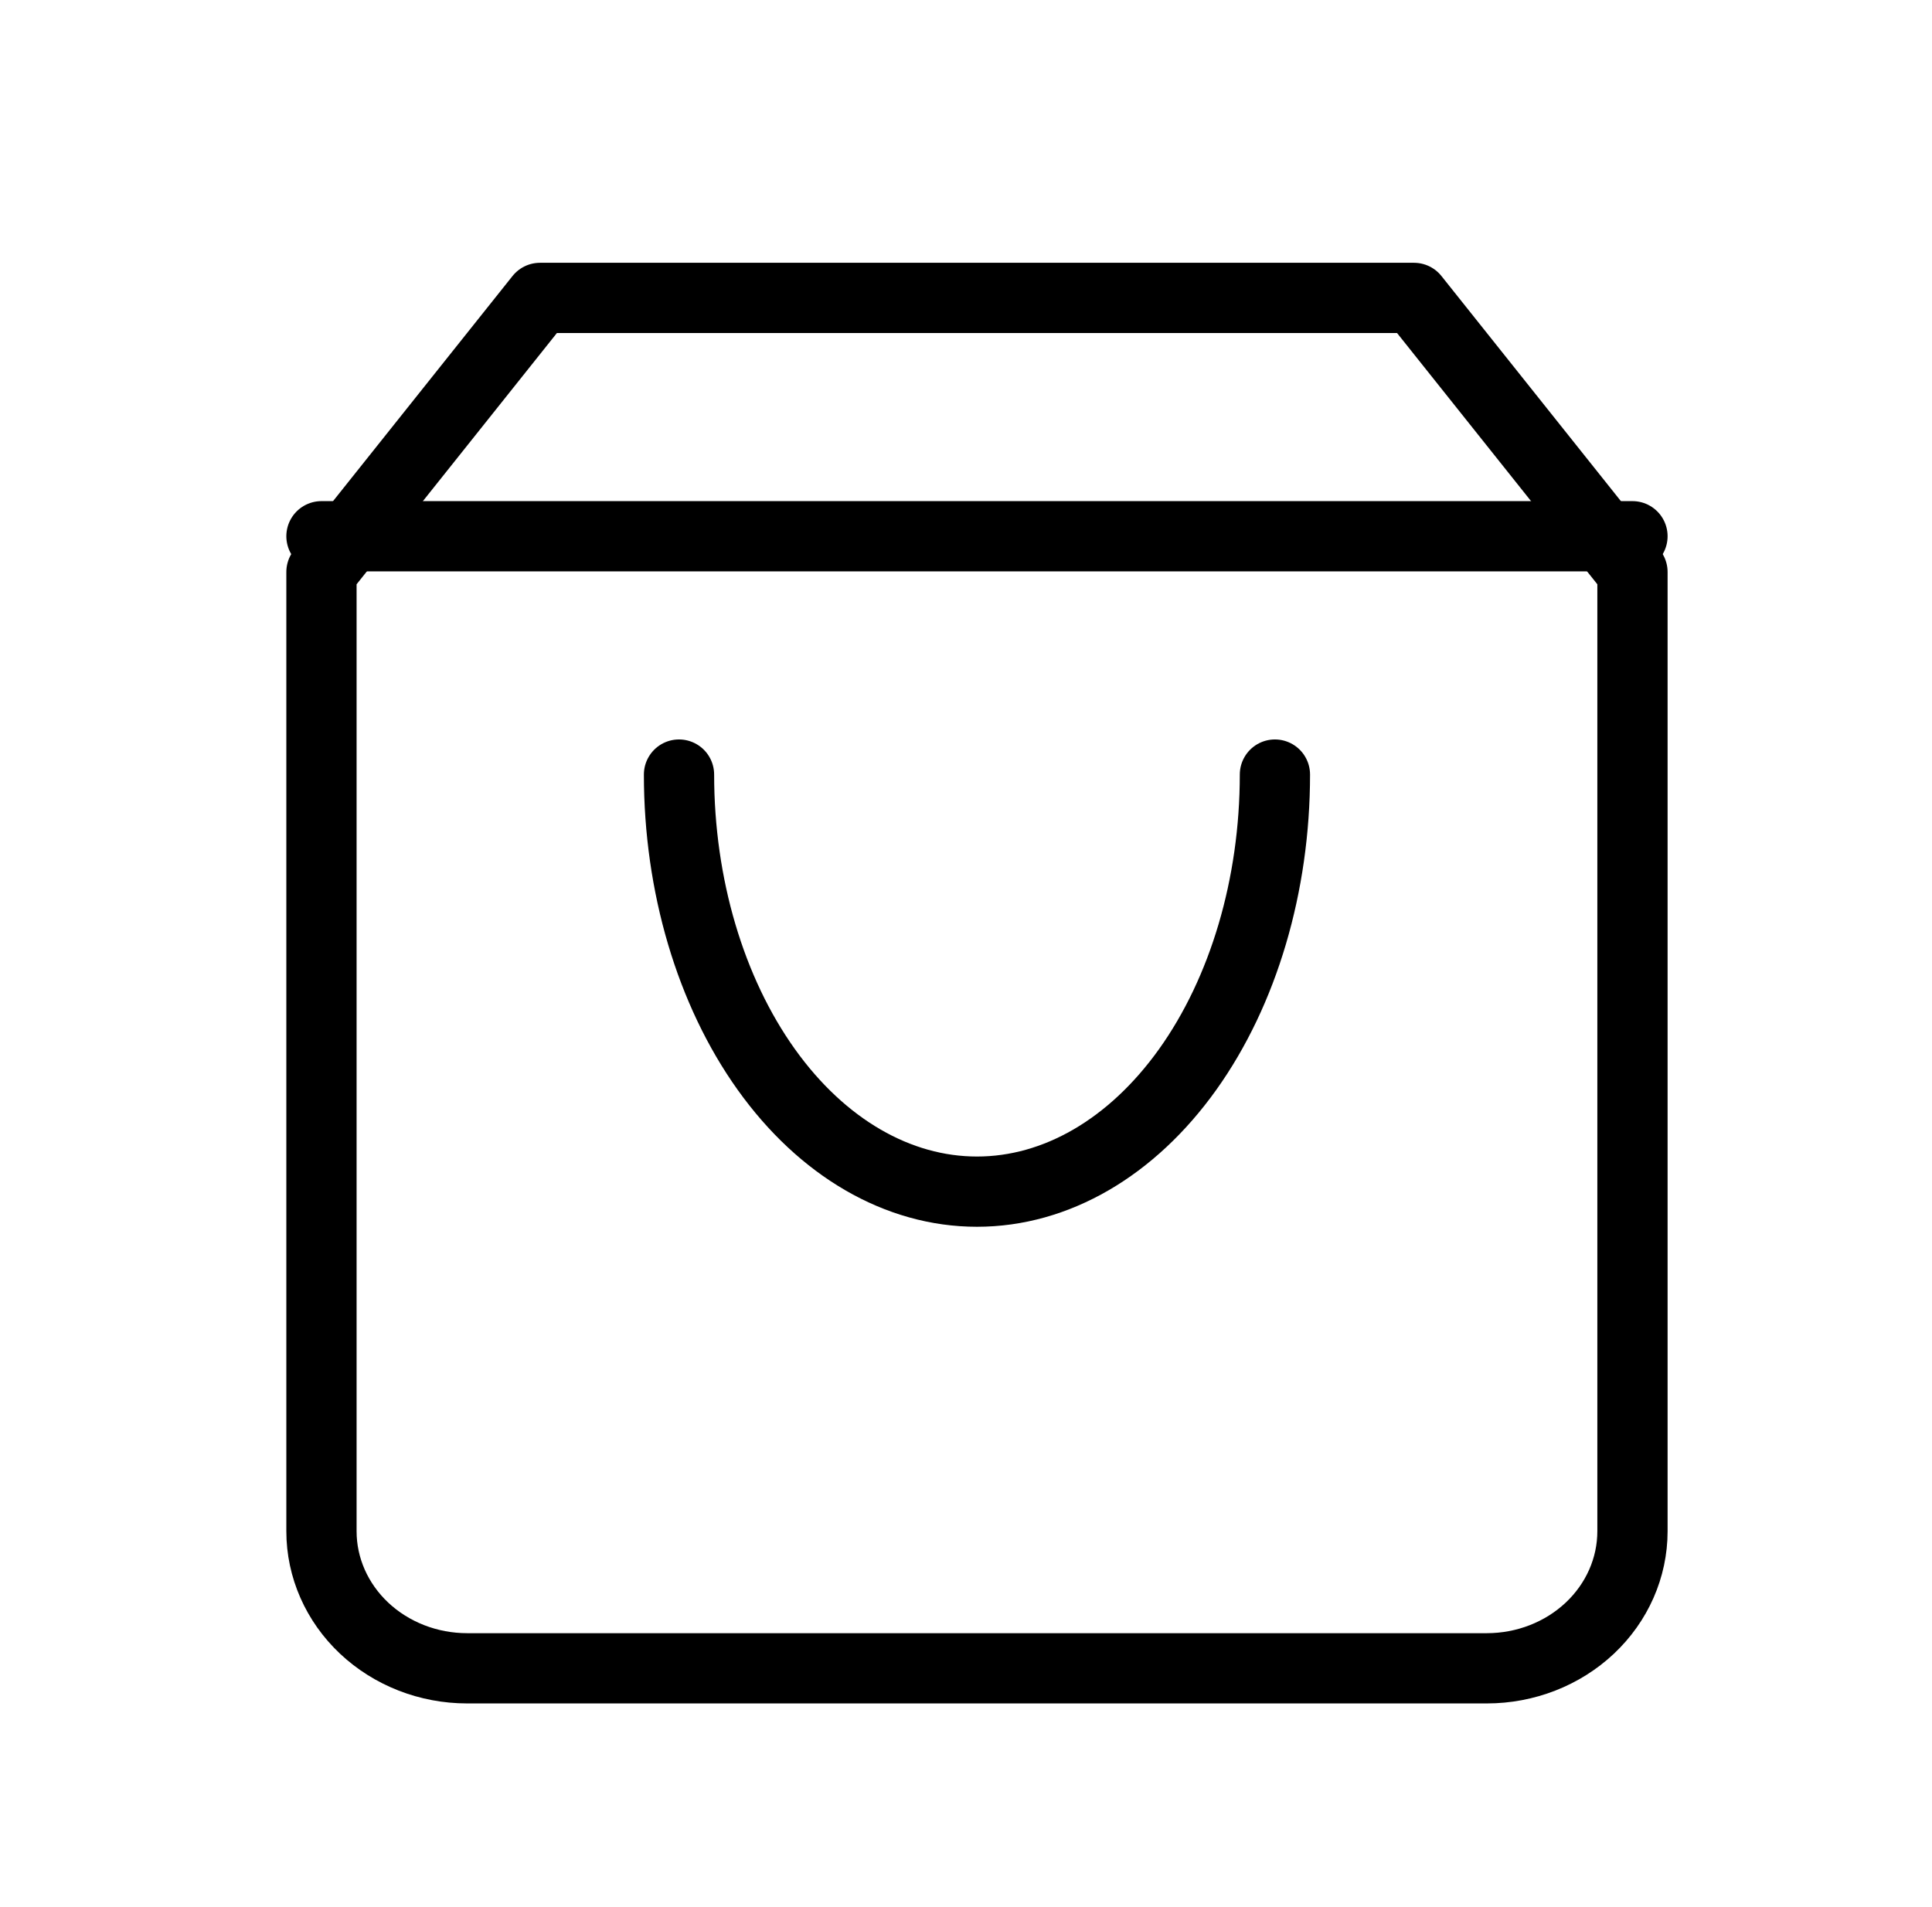
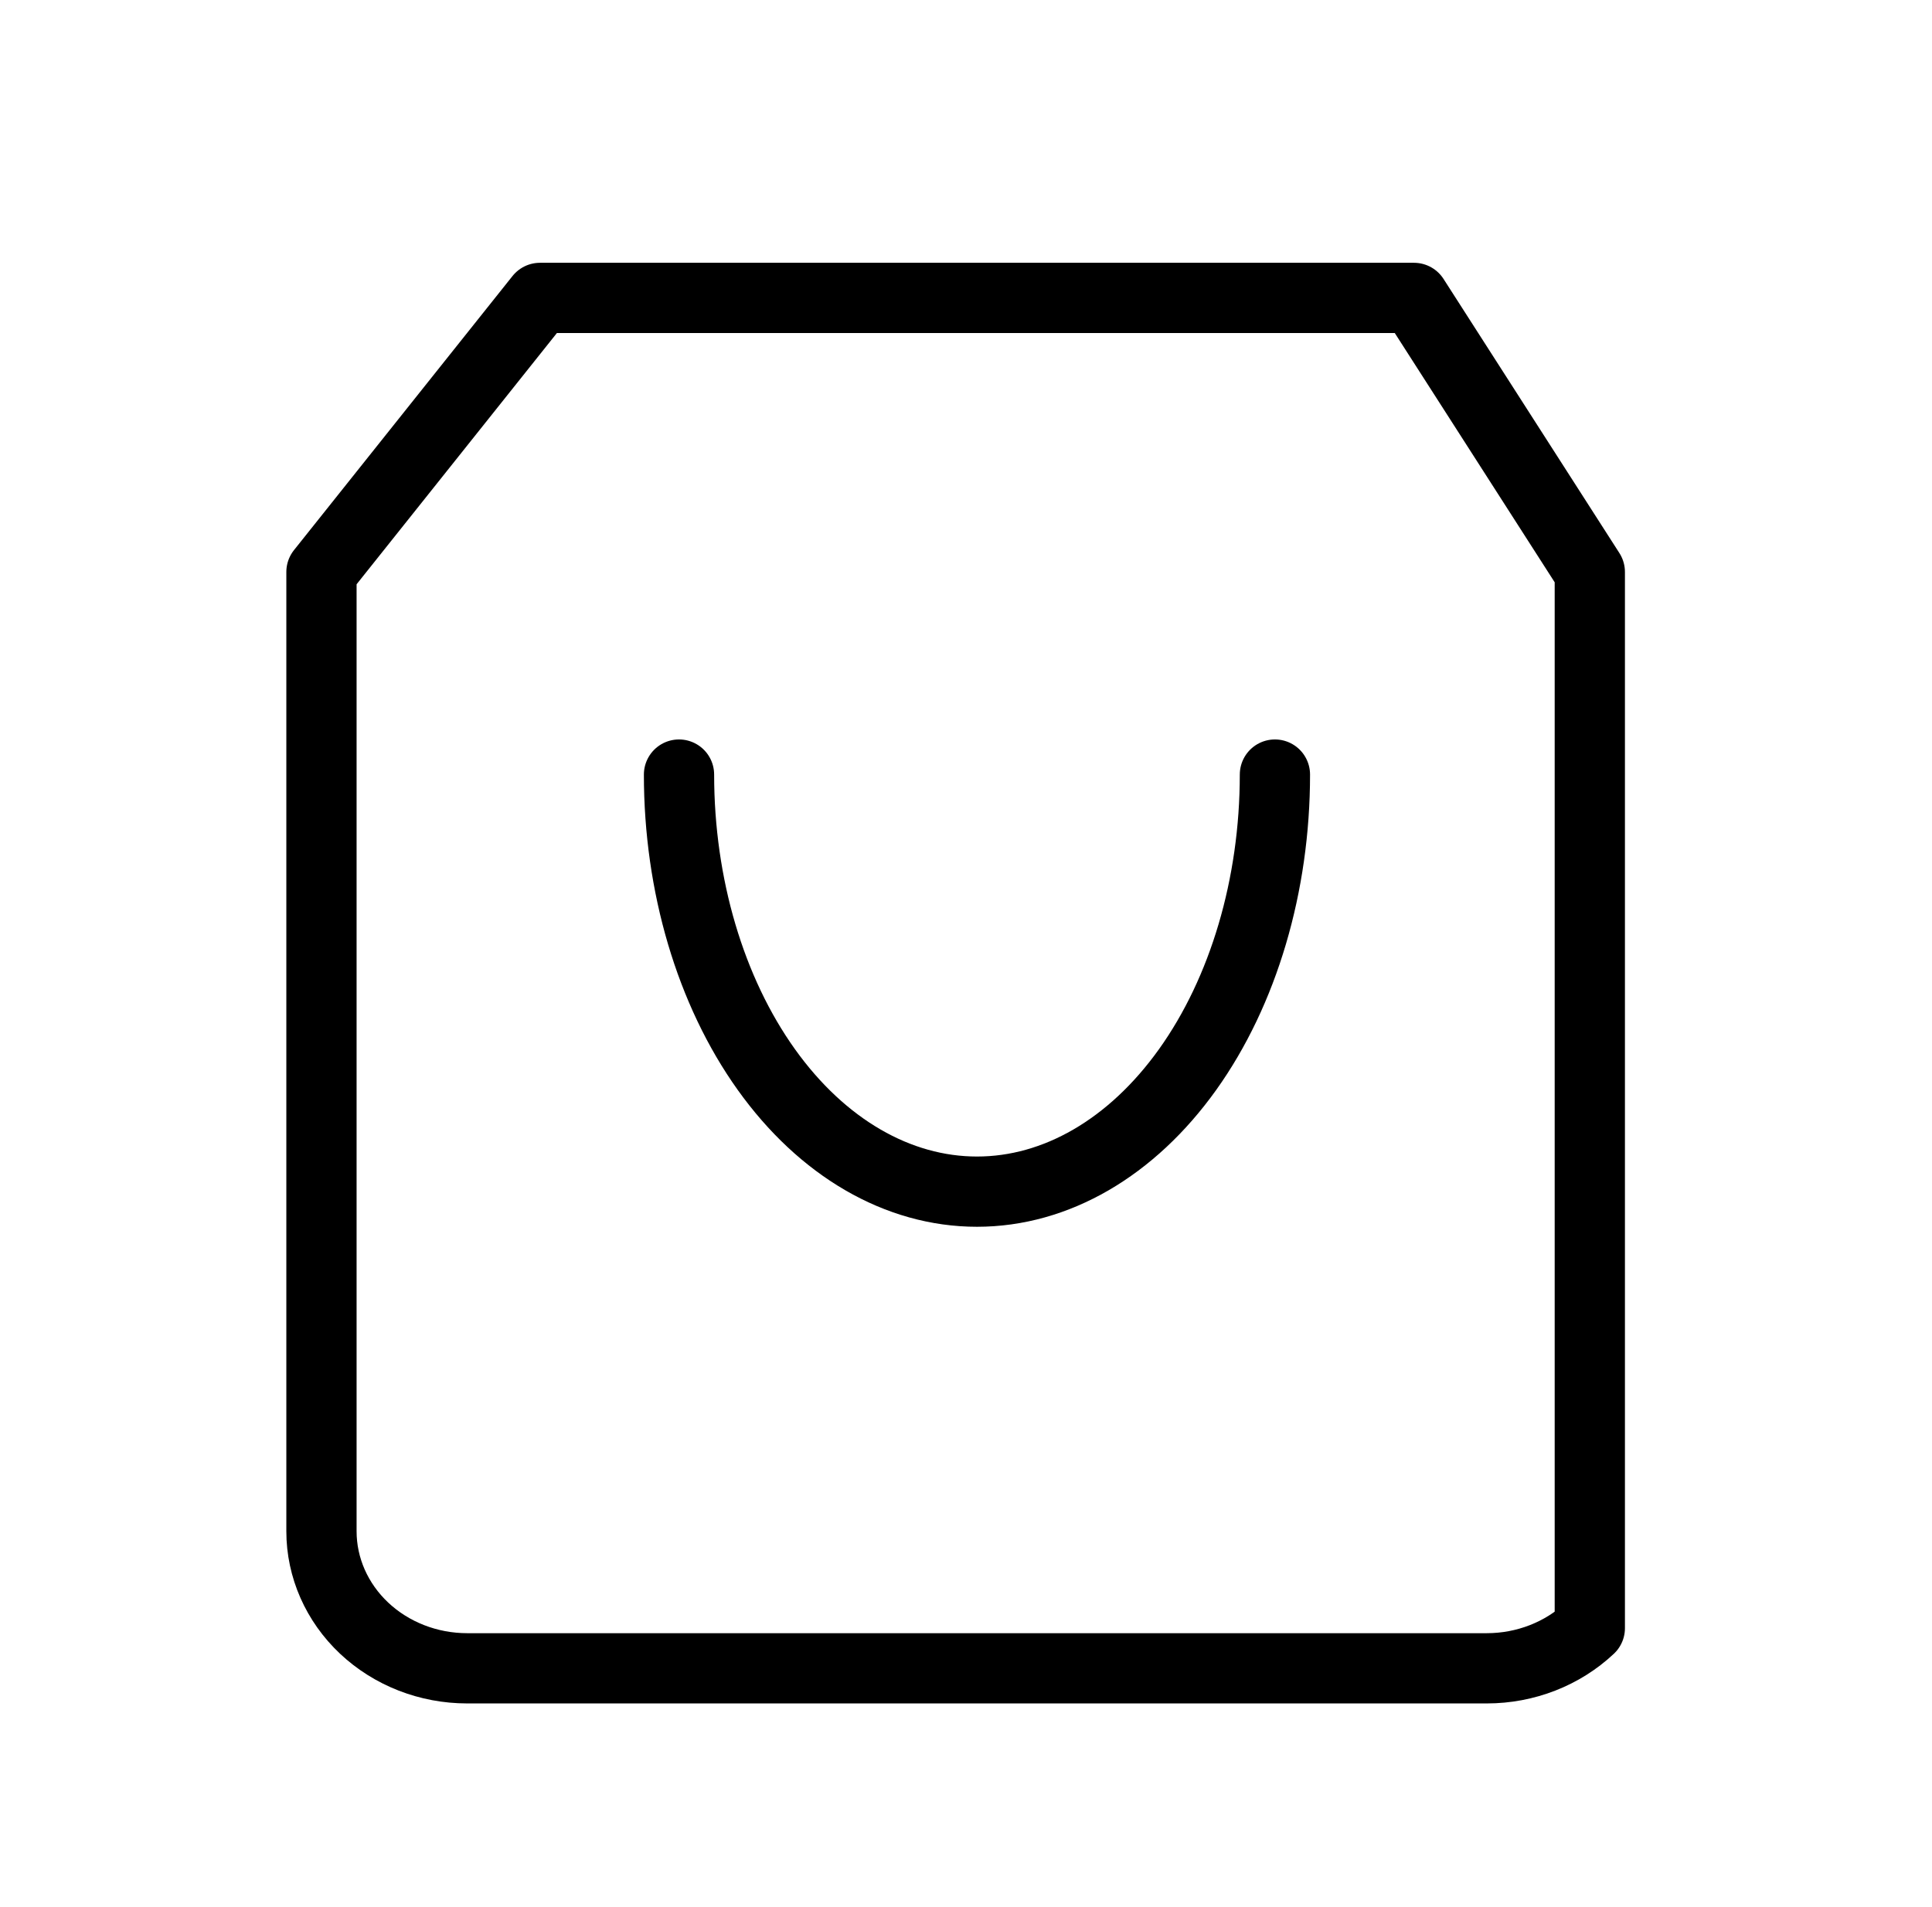
<svg xmlns="http://www.w3.org/2000/svg" width="77" height="76" viewBox="0 0 77 76" fill="none">
-   <path d="M21.521 11.875L12.812 22.8V61.037C12.812 62.486 13.424 63.875 14.513 64.9C15.602 65.924 17.078 66.5 18.618 66.5H59.257C60.797 66.5 62.273 65.924 63.362 64.9C64.451 63.875 65.062 62.486 65.062 61.037V22.8L56.354 11.875H21.521Z" stroke="black" stroke-width="2.8" stroke-linecap="round" stroke-linejoin="round" />
-   <path d="M12.812 21.375H65.062" stroke="black" stroke-width="2.8" stroke-linecap="round" stroke-linejoin="round" />
+   <path d="M21.521 11.875L12.812 22.8V61.037C12.812 62.486 13.424 63.875 14.513 64.9C15.602 65.924 17.078 66.5 18.618 66.5H59.257C60.797 66.5 62.273 65.924 63.362 64.9V22.8L56.354 11.875H21.521Z" stroke="black" stroke-width="2.8" stroke-linecap="round" stroke-linejoin="round" />
  <path d="M50.812 30.875C50.812 35.284 49.561 39.513 47.334 42.631C45.107 45.748 42.087 47.5 38.938 47.5C35.788 47.5 32.768 45.748 30.541 42.631C28.314 39.513 27.062 35.284 27.062 30.875" stroke="black" stroke-width="2.8" stroke-linecap="round" stroke-linejoin="round" />
</svg>